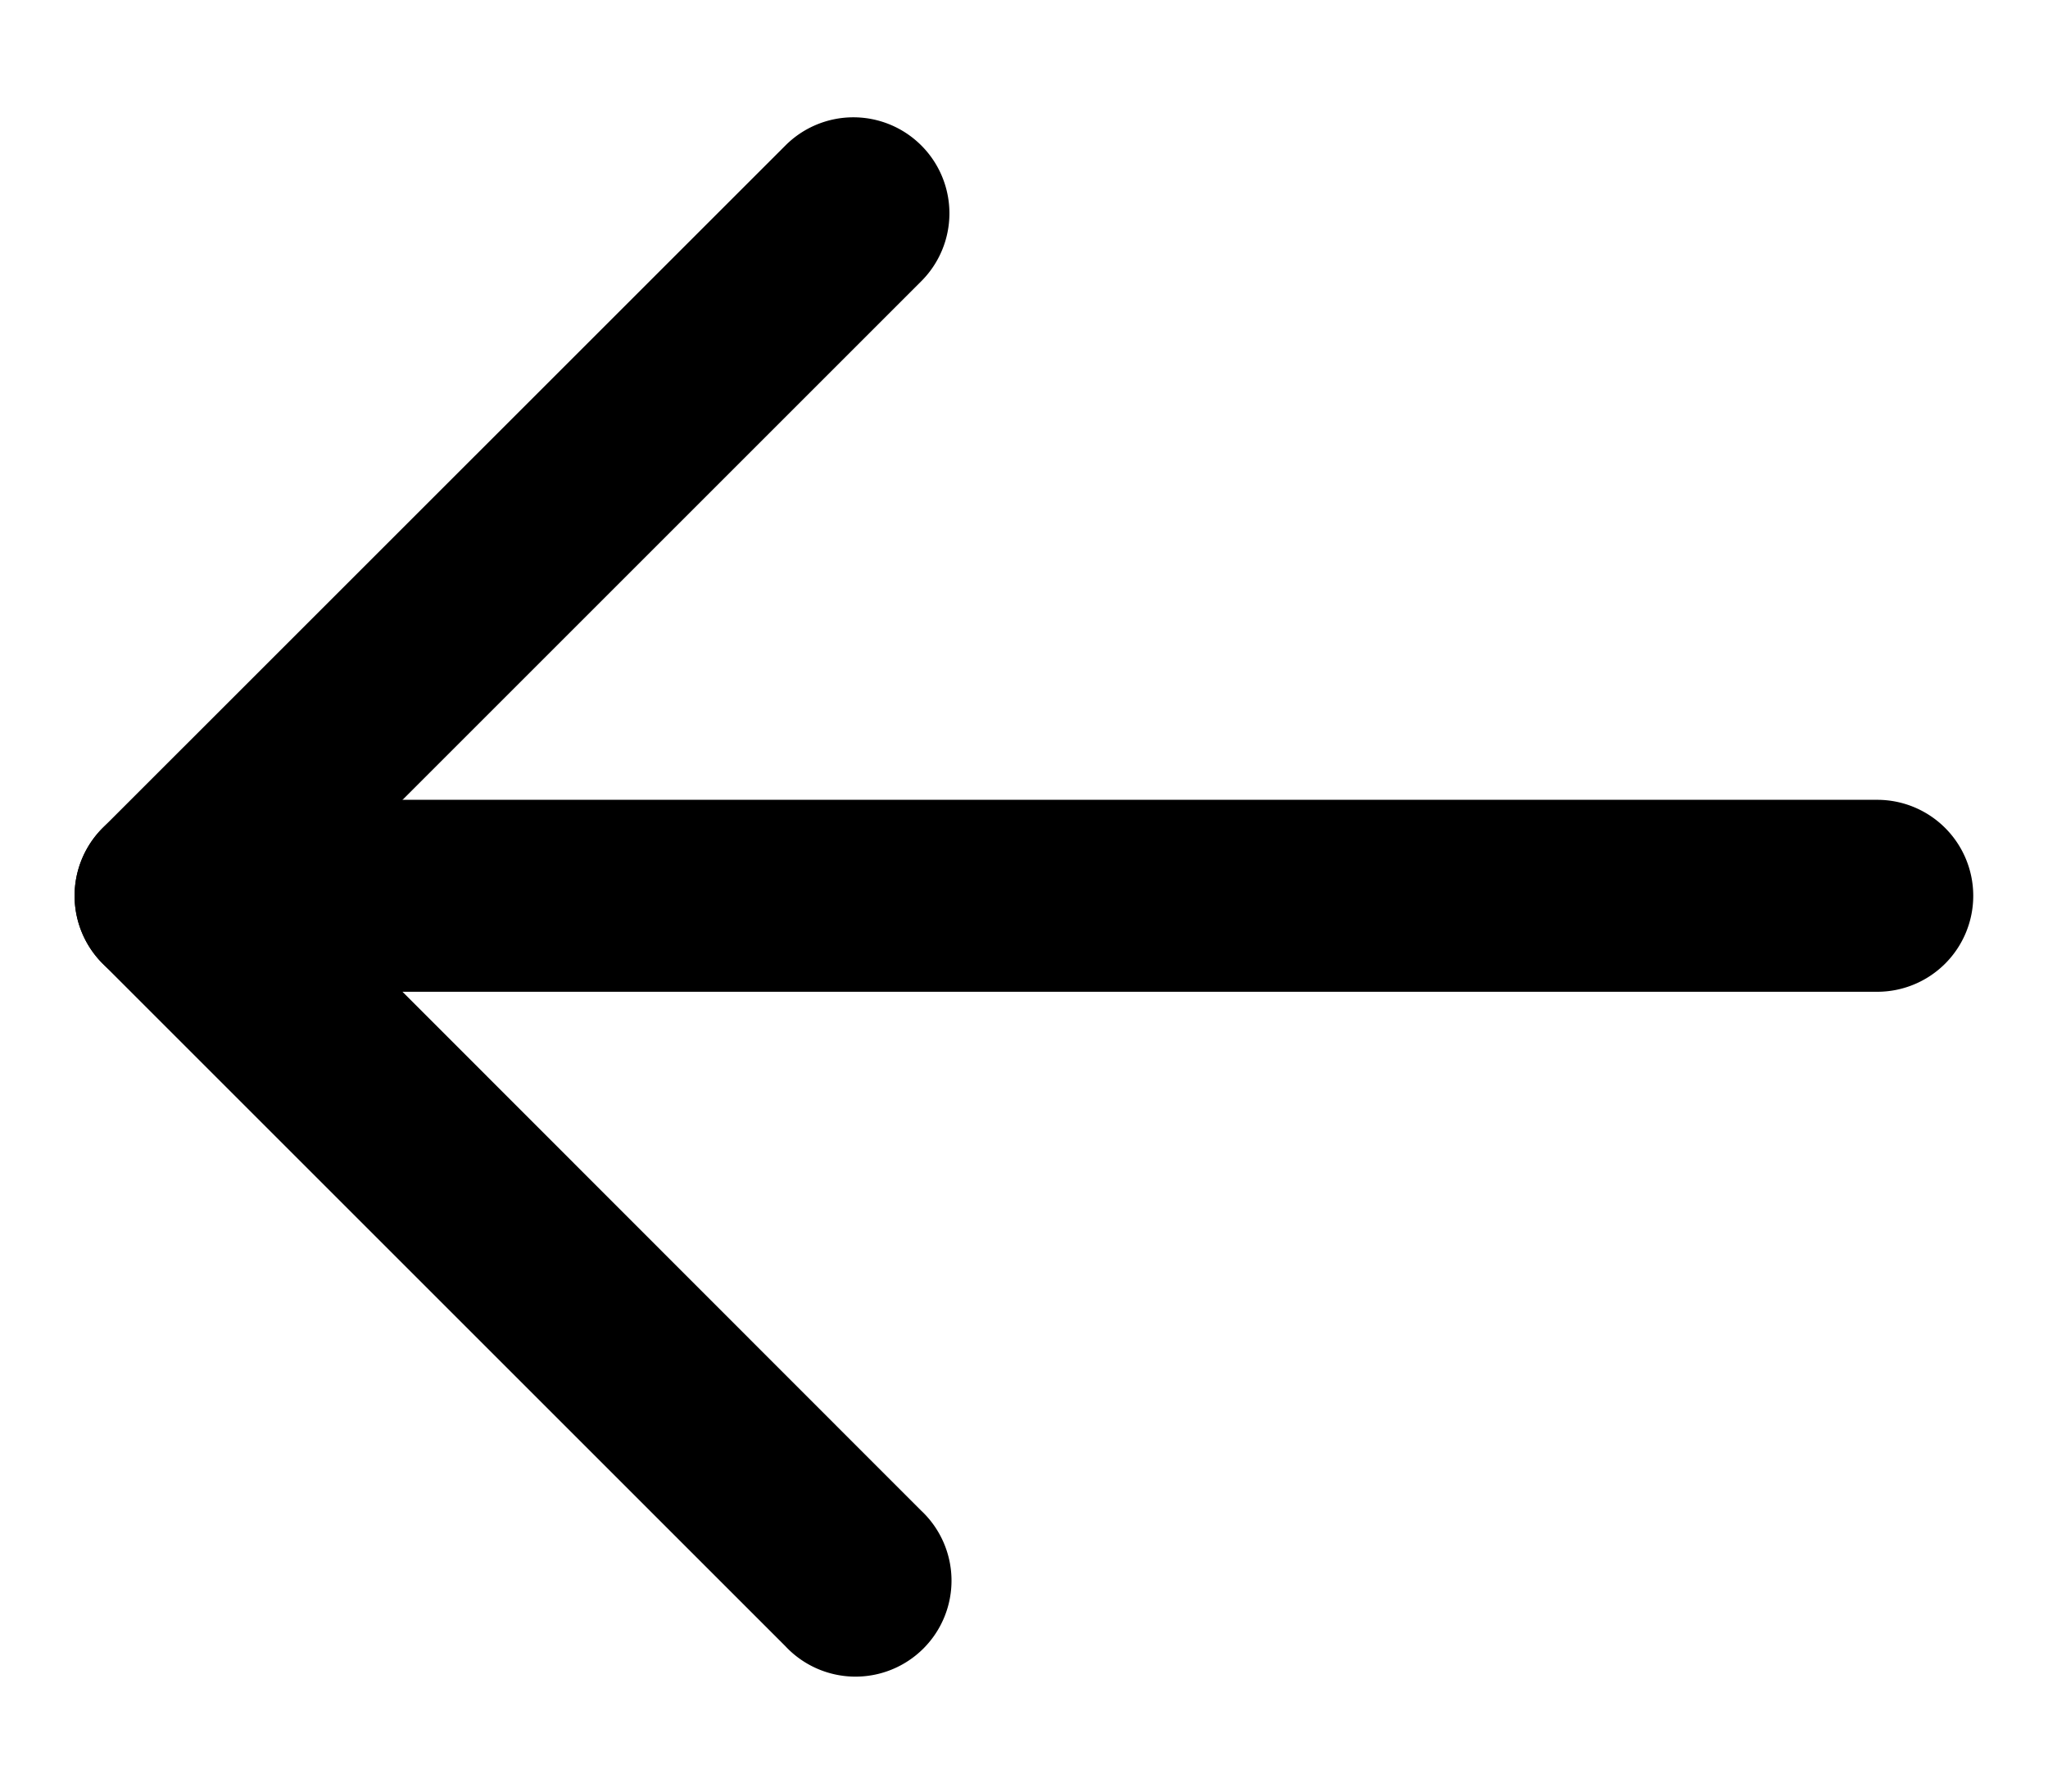
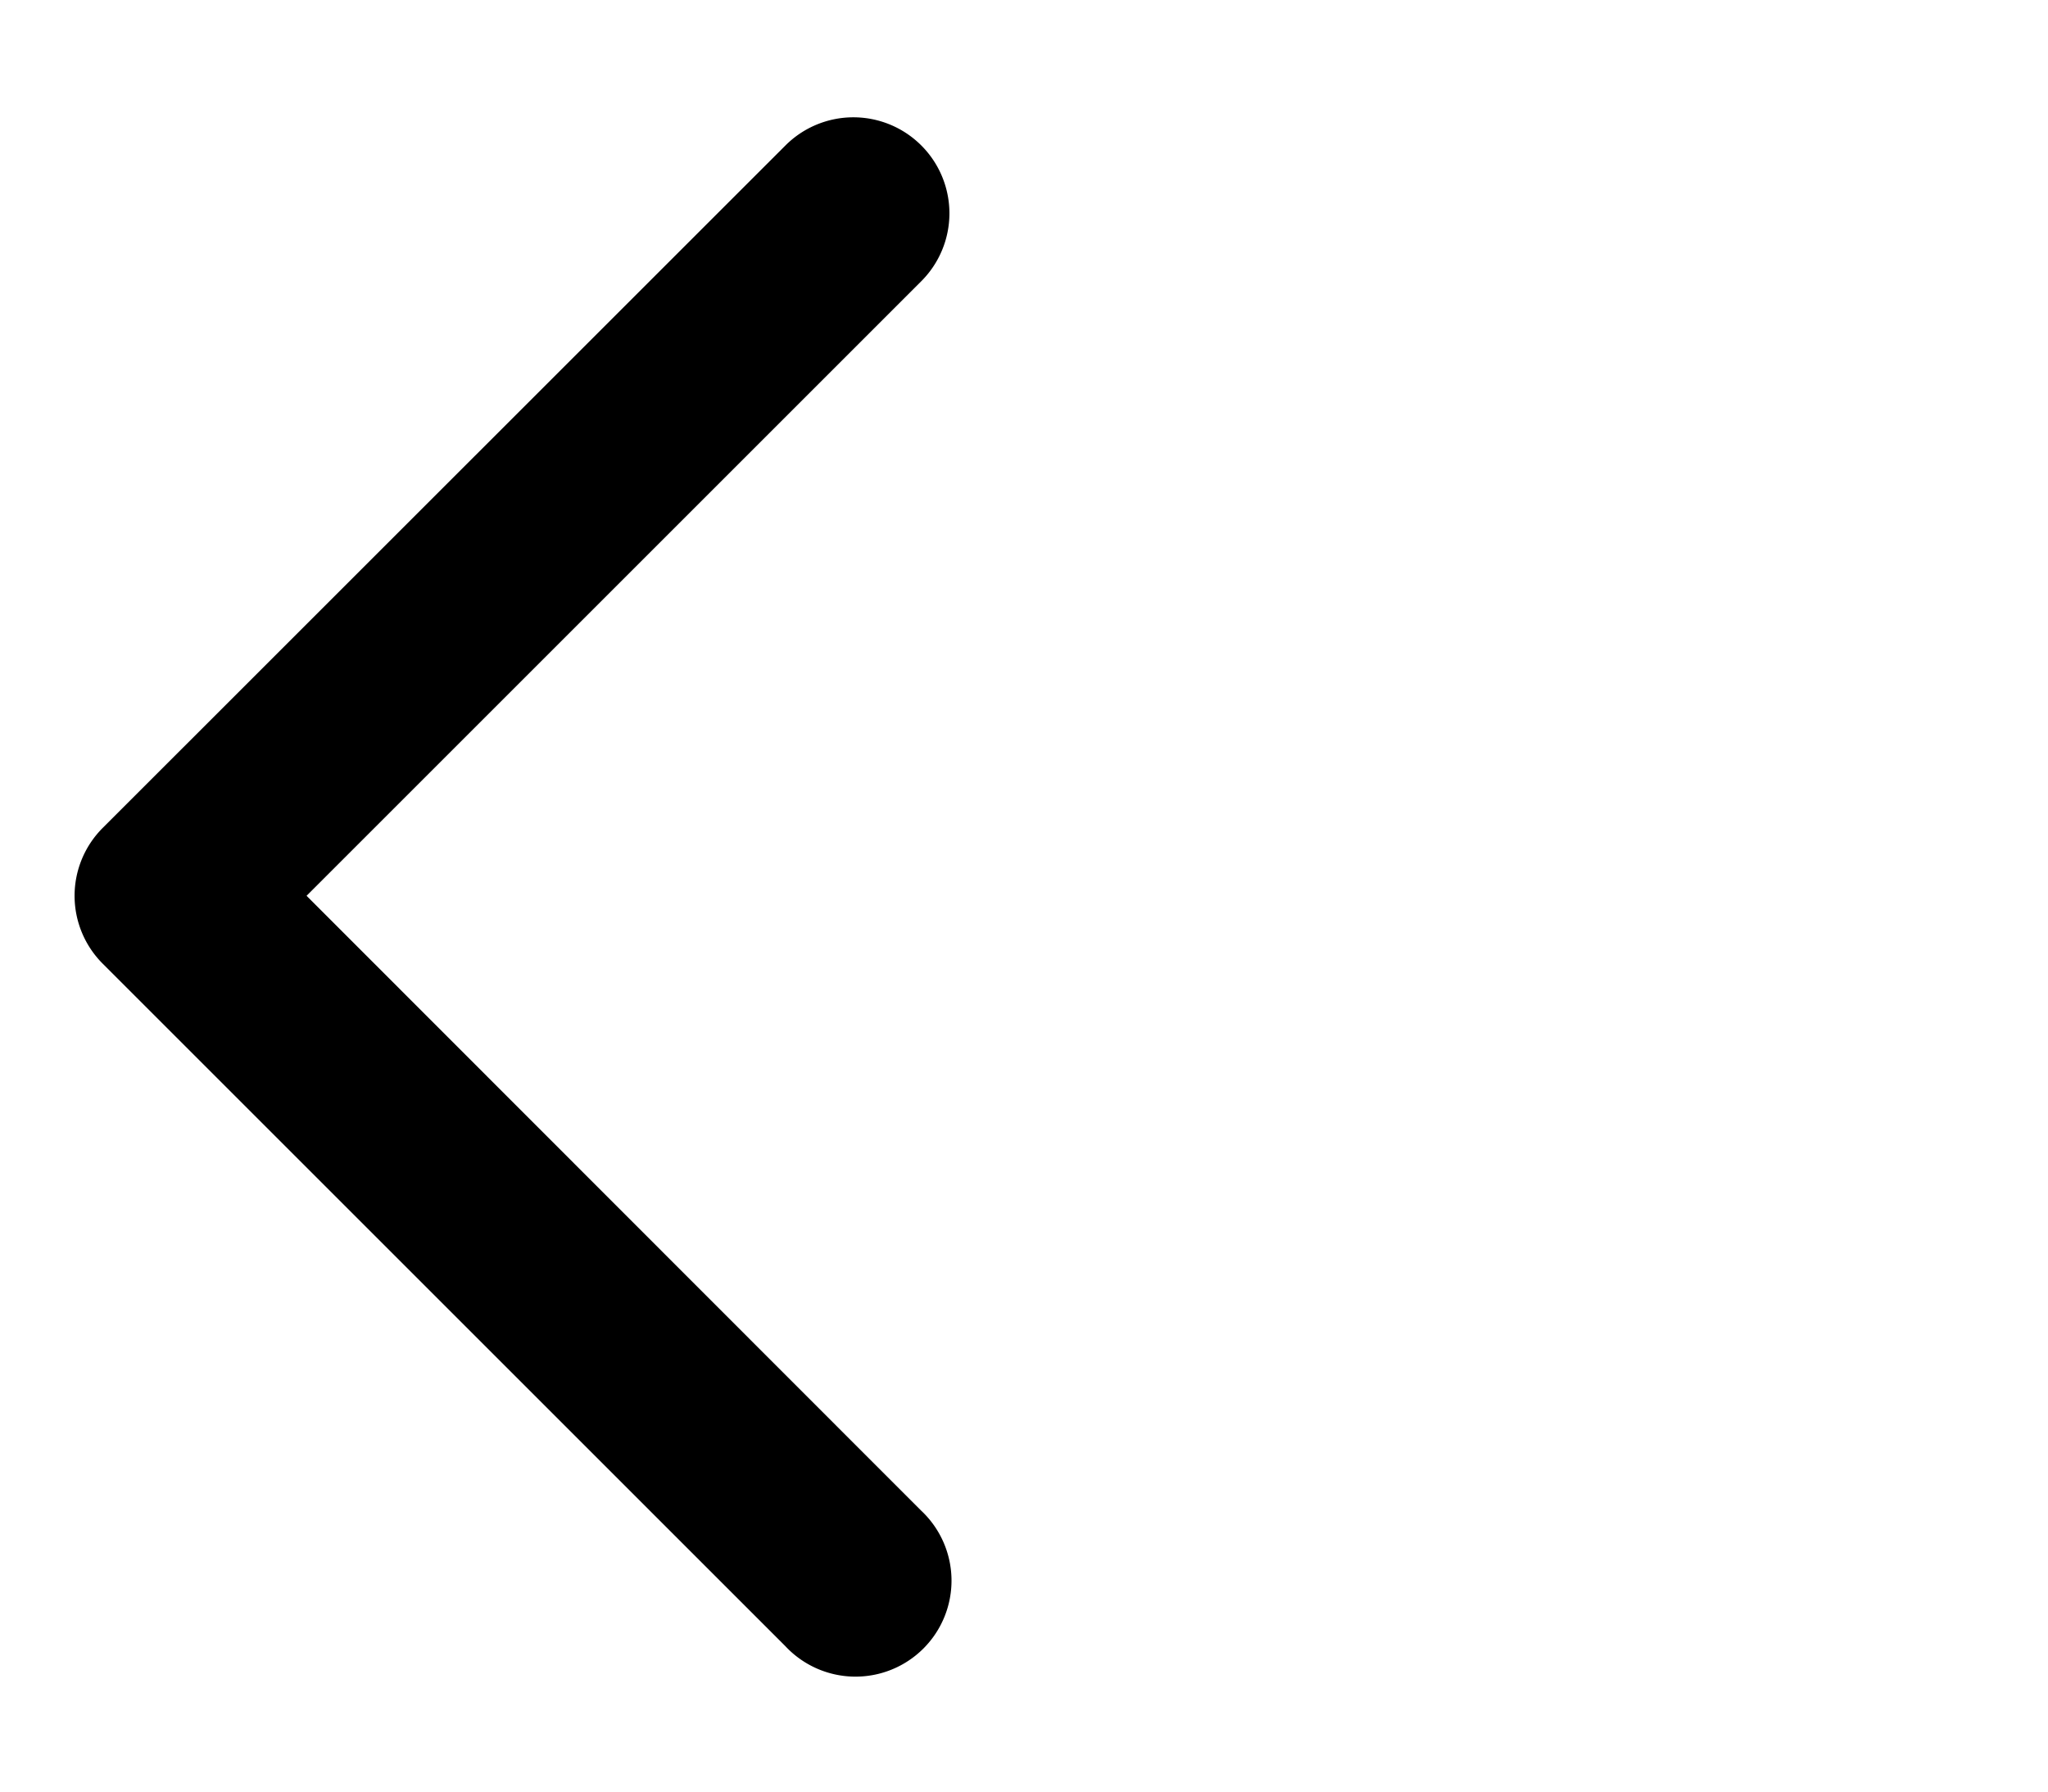
<svg xmlns="http://www.w3.org/2000/svg" fill="none" viewBox="0 0 16 14">
  <g fill="#000" fill-rule="evenodd" clip-path="url(#a)" clip-rule="evenodd">
-     <path d="M15.416 7a.75.75 0 00-.75-.75H1.333a.75.75 0 000 1.5h13.333a.75.75 0 00.75-.75z" />
    <path d="M7.197 1.136a.75.75 0 00-1.06 0L.802 6.47a.75.75 0 000 1.06l5.333 5.333a.75.75 0 101.06-1.06L2.395 7l4.803-4.803a.75.75 0 000-1.06z" />
  </g>
  <defs>
    <clipPath id="a">
      <path fill="#fff" d="M16 0H0v14h16z" />
    </clipPath>
  </defs>
</svg>